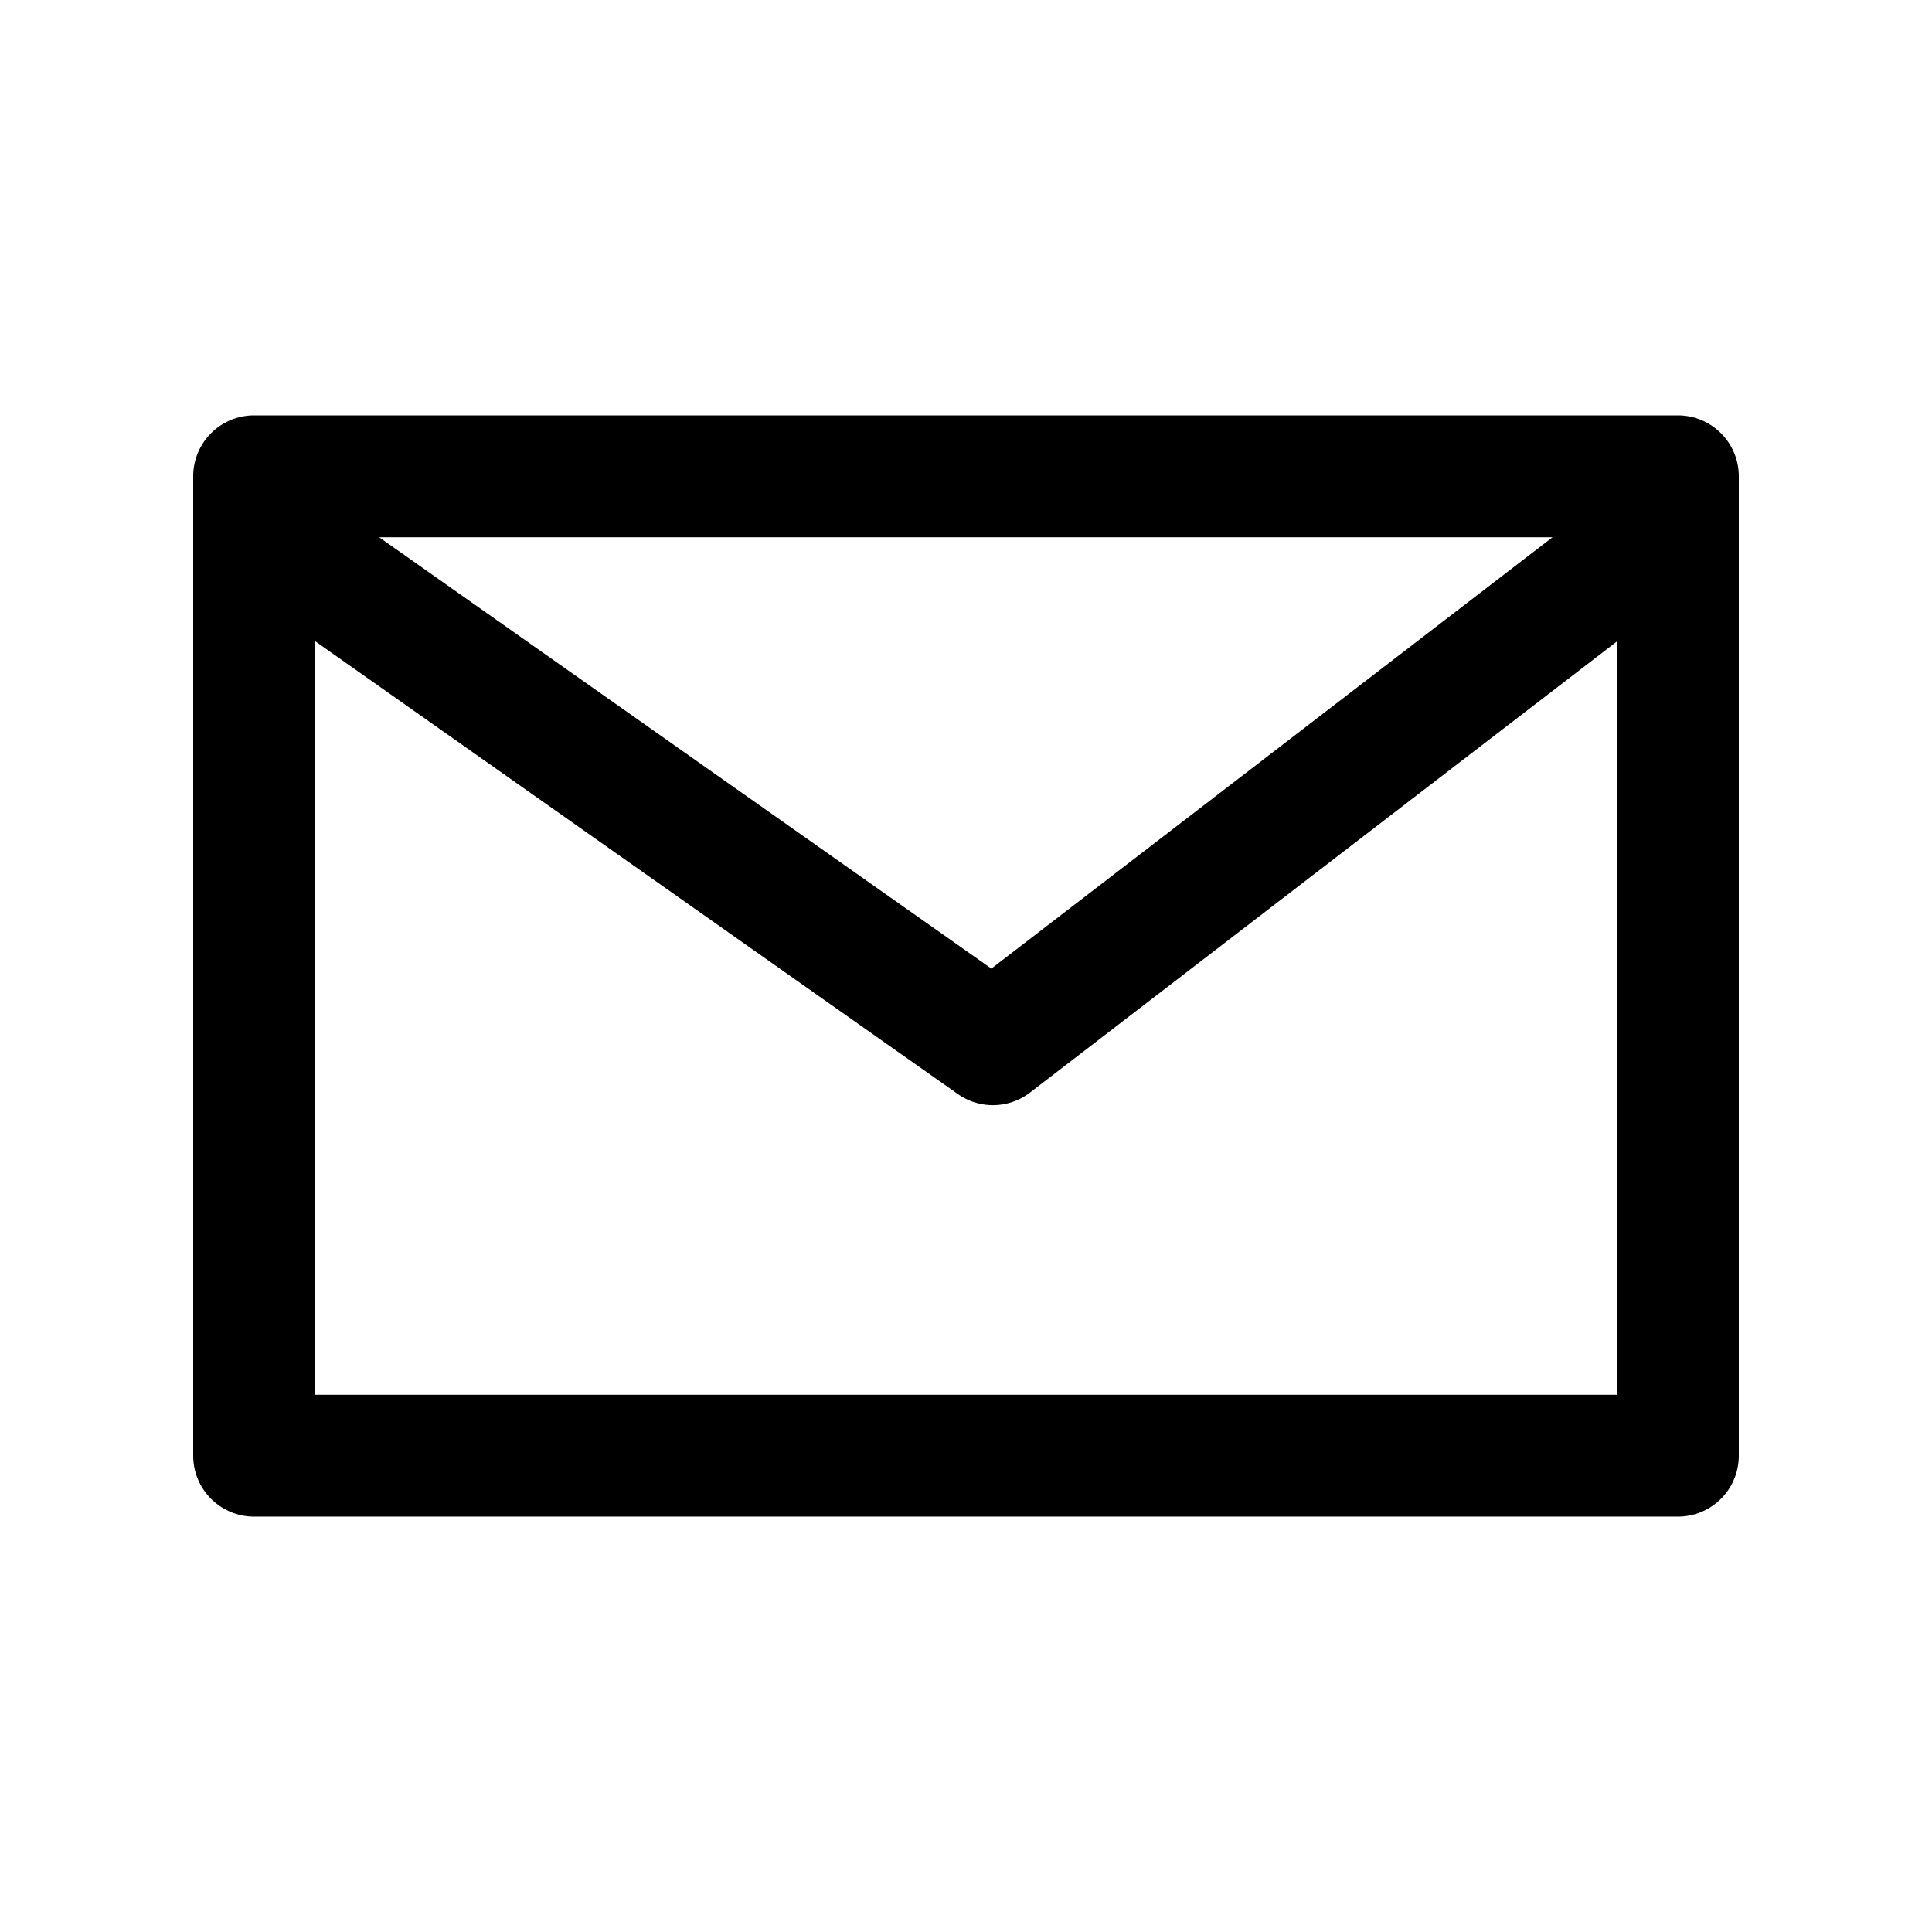
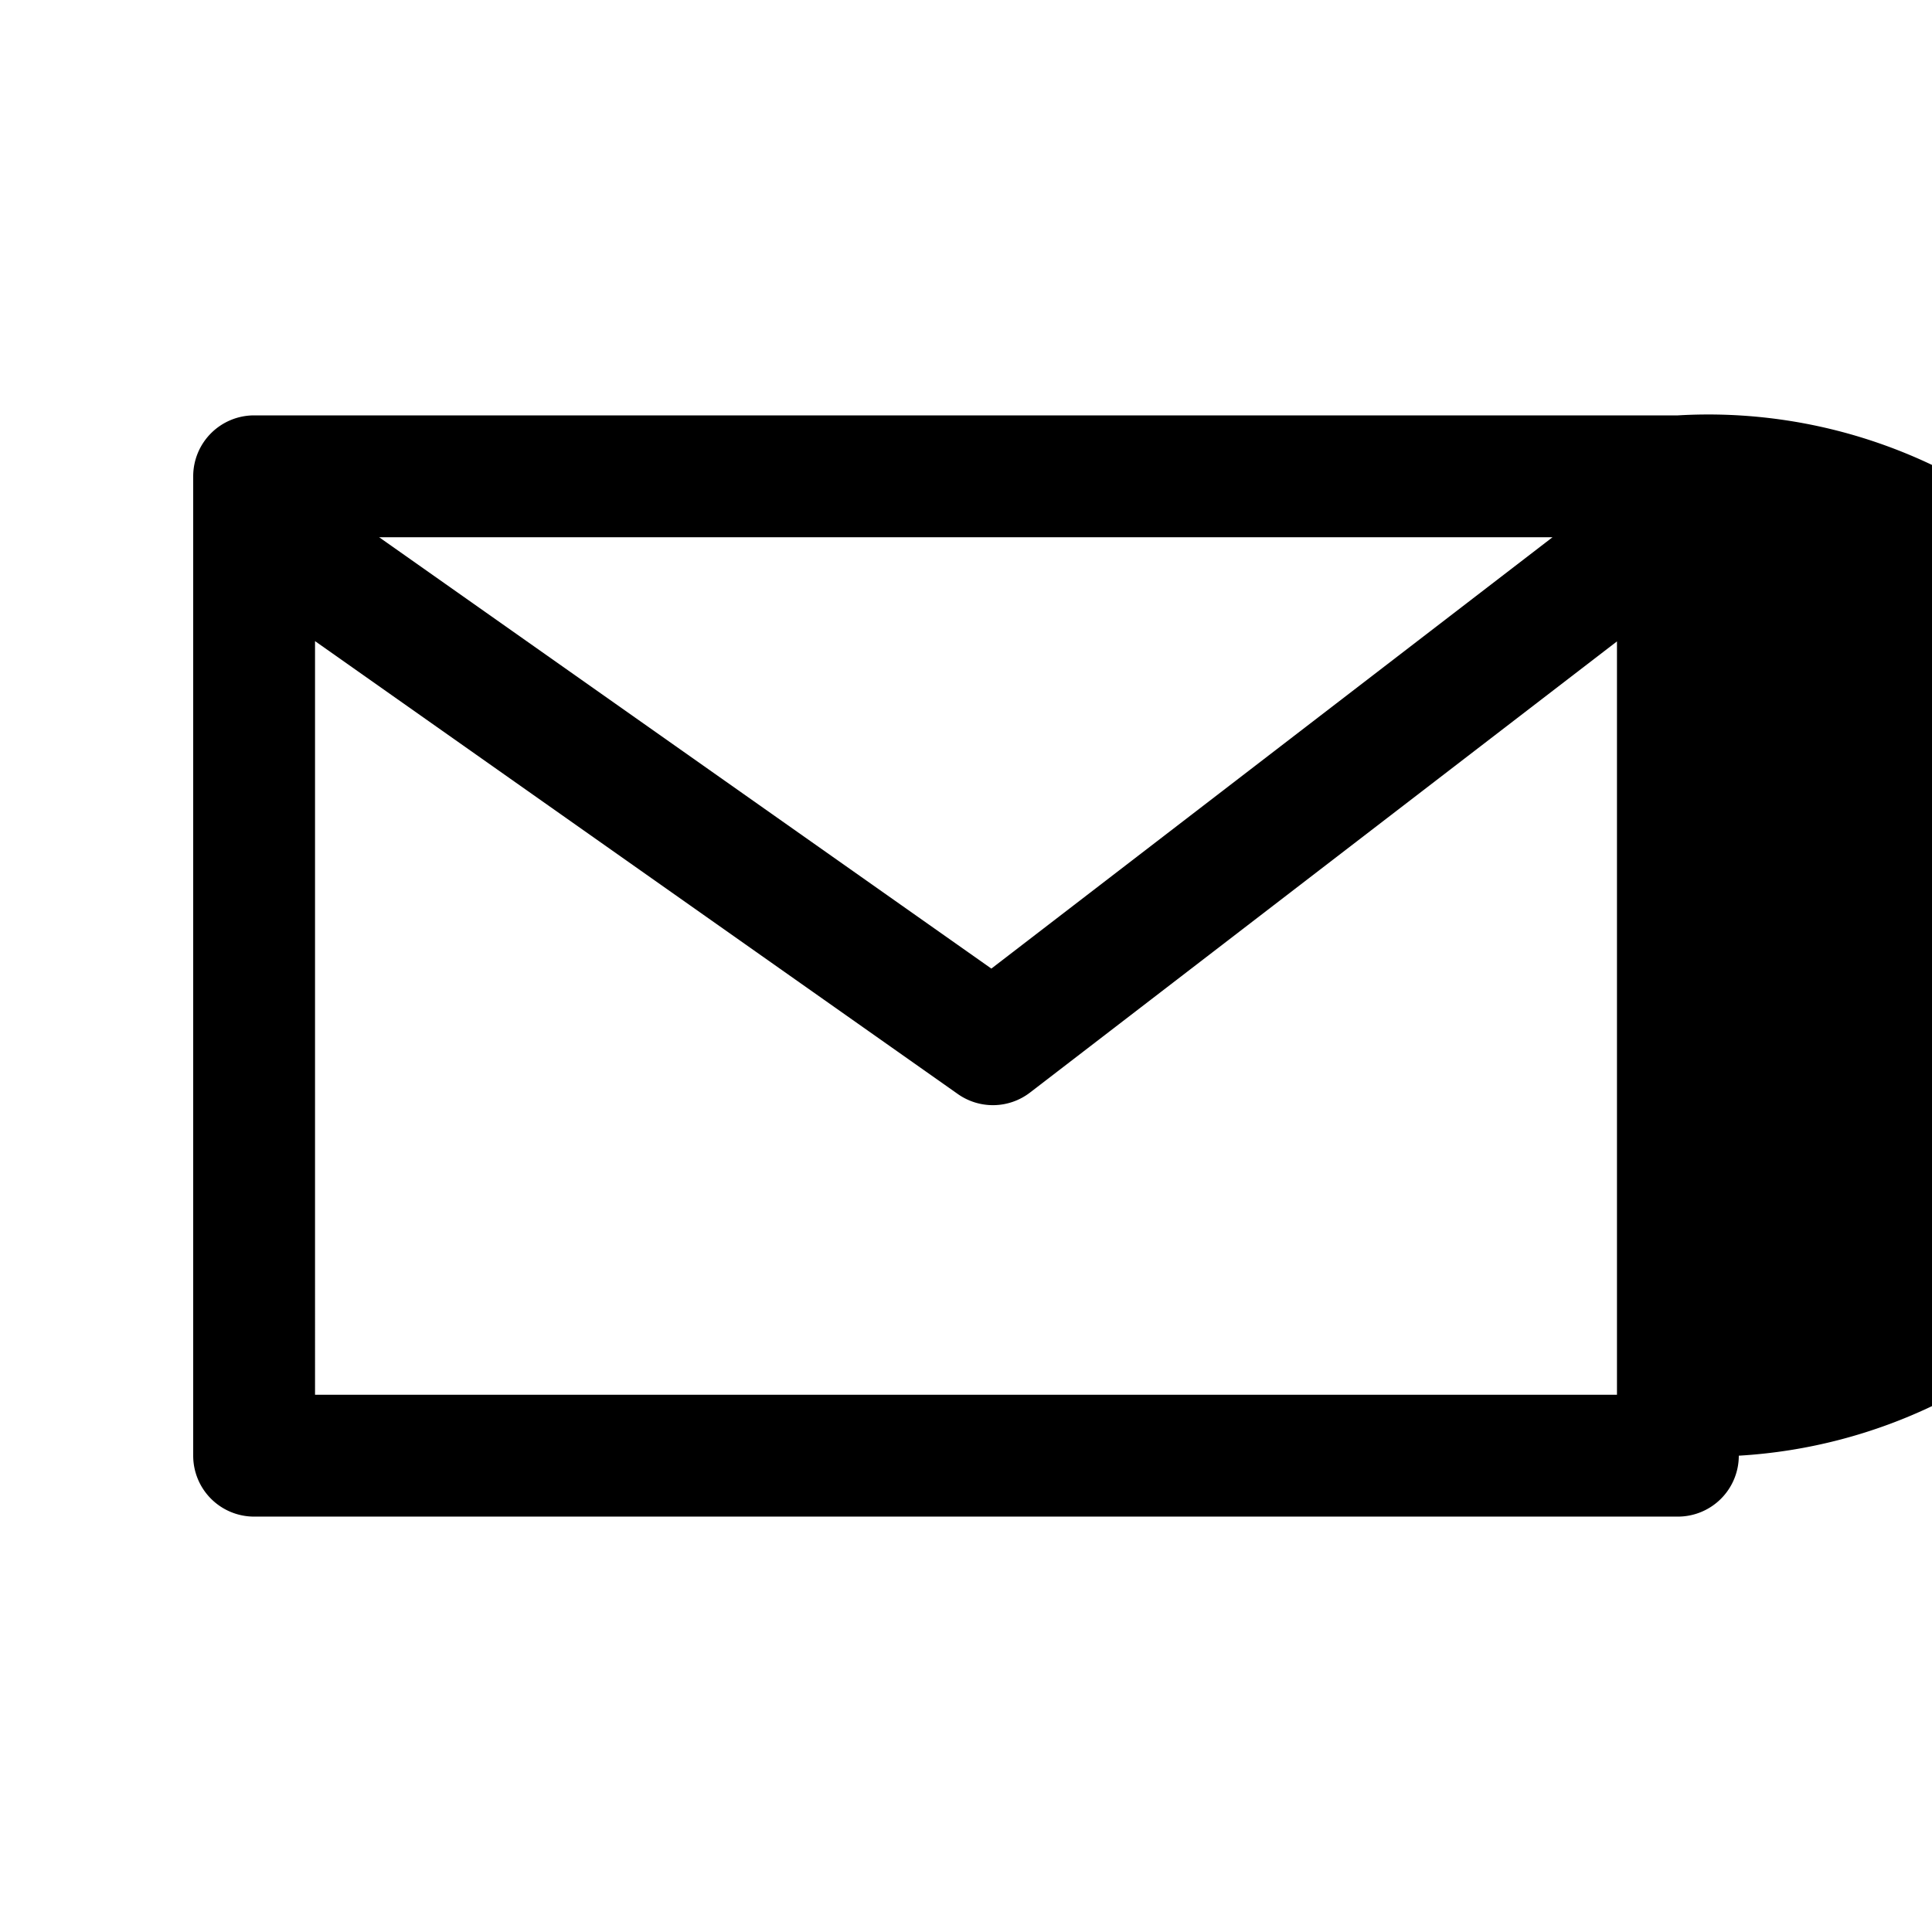
<svg xmlns="http://www.w3.org/2000/svg" data-bbox="20 43 160 113.999" viewBox="0 0 200 200" height="200" width="200" data-type="shape">
  <g>
-     <path d="M173.694 43H26.306A6.307 6.307 0 0 0 20 49.307v101.385a6.307 6.307 0 0 0 6.306 6.307h147.388a6.307 6.307 0 0 0 6.306-6.307V49.307A6.307 6.307 0 0 0 173.694 43zm-12.977 12.615l-58.092 44.653L39.25 55.615h121.467zm-128.105 88.77V66.368l66.543 46.886a6.3 6.3 0 0 0 7.474-.155l60.759-46.702v77.989H32.612z" />
+     <path d="M173.694 43H26.306A6.307 6.307 0 0 0 20 49.307v101.385a6.307 6.307 0 0 0 6.306 6.307h147.388a6.307 6.307 0 0 0 6.306-6.307A6.307 6.307 0 0 0 173.694 43zm-12.977 12.615l-58.092 44.653L39.25 55.615h121.467zm-128.105 88.77V66.368l66.543 46.886a6.3 6.3 0 0 0 7.474-.155l60.759-46.702v77.989H32.612z" />
  </g>
</svg>